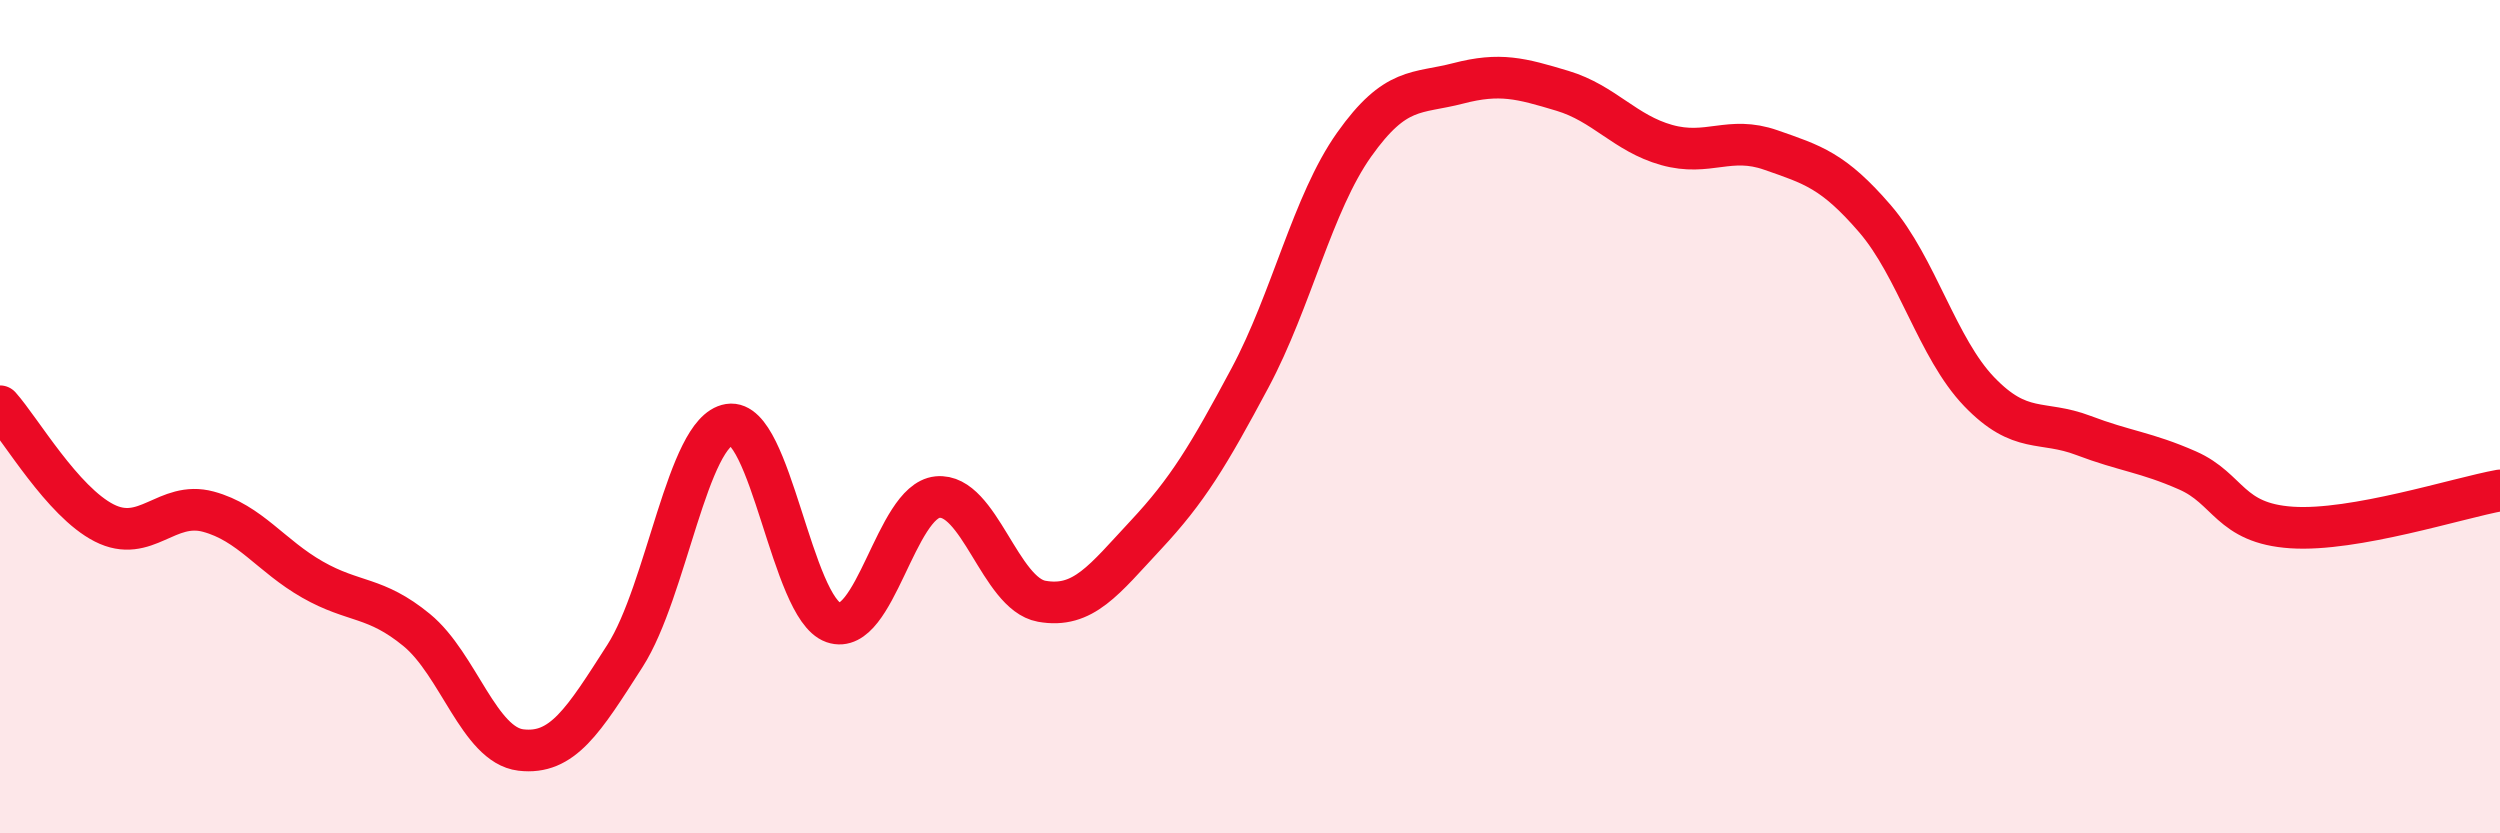
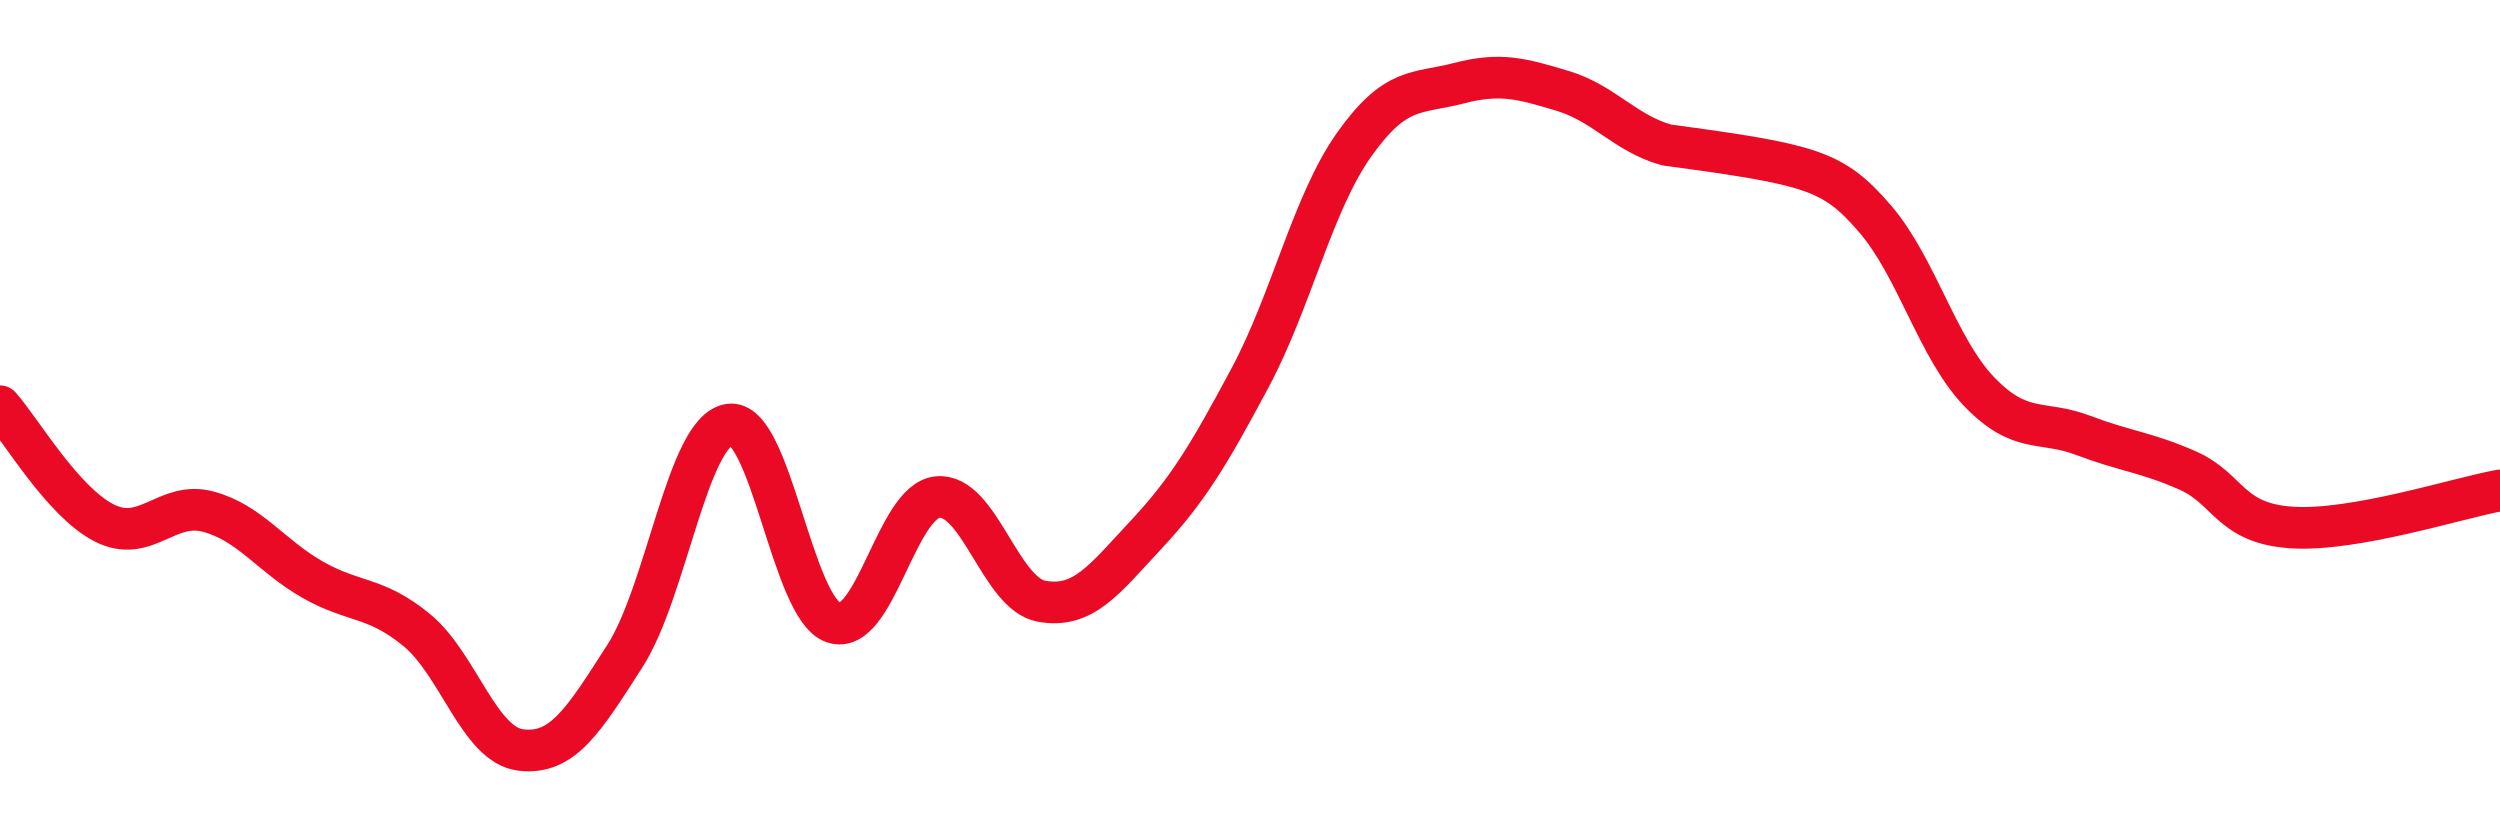
<svg xmlns="http://www.w3.org/2000/svg" width="60" height="20" viewBox="0 0 60 20">
-   <path d="M 0,9.75 C 0.5,10.31 1.5,12.04 2.5,12.55 C 3.5,13.06 4,12.01 5,12.28 C 6,12.55 6.5,13.34 7.5,13.91 C 8.5,14.48 9,14.3 10,15.12 C 11,15.94 11.5,17.88 12.5,18 C 13.5,18.12 14,17.3 15,15.74 C 16,14.18 16.5,10.35 17.5,10.19 C 18.5,10.03 19,14.59 20,14.94 C 21,15.29 21.5,12.03 22.5,11.93 C 23.5,11.83 24,14.25 25,14.43 C 26,14.61 26.5,13.91 27.5,12.84 C 28.5,11.77 29,10.94 30,9.07 C 31,7.2 31.5,4.88 32.5,3.47 C 33.5,2.06 34,2.26 35,2 C 36,1.74 36.5,1.88 37.5,2.18 C 38.5,2.48 39,3.2 40,3.48 C 41,3.76 41.5,3.25 42.5,3.6 C 43.5,3.95 44,4.09 45,5.25 C 46,6.41 46.5,8.36 47.5,9.4 C 48.5,10.44 49,10.07 50,10.45 C 51,10.83 51.5,10.85 52.5,11.29 C 53.5,11.73 53.5,12.56 55,12.66 C 56.5,12.76 59,11.95 60,11.77L60 20L0 20Z" fill="#EB0A25" opacity="0.1" stroke-linecap="round" stroke-linejoin="round" />
-   <path d="M 0,9.75 C 0.5,10.31 1.5,12.04 2.5,12.55 C 3.5,13.06 4,12.01 5,12.28 C 6,12.55 6.5,13.34 7.5,13.91 C 8.5,14.48 9,14.3 10,15.12 C 11,15.94 11.5,17.88 12.5,18 C 13.5,18.12 14,17.3 15,15.74 C 16,14.18 16.5,10.35 17.5,10.19 C 18.5,10.03 19,14.59 20,14.94 C 21,15.29 21.5,12.03 22.5,11.93 C 23.5,11.83 24,14.25 25,14.43 C 26,14.61 26.5,13.91 27.5,12.84 C 28.5,11.77 29,10.94 30,9.07 C 31,7.2 31.5,4.88 32.5,3.47 C 33.5,2.06 34,2.26 35,2 C 36,1.74 36.5,1.88 37.5,2.18 C 38.5,2.48 39,3.2 40,3.48 C 41,3.76 41.5,3.25 42.5,3.6 C 43.5,3.95 44,4.09 45,5.25 C 46,6.41 46.5,8.36 47.5,9.4 C 48.5,10.44 49,10.07 50,10.45 C 51,10.83 51.5,10.85 52.5,11.29 C 53.5,11.73 53.5,12.56 55,12.66 C 56.5,12.76 59,11.95 60,11.77" stroke="#EB0A25" stroke-width="1" fill="none" stroke-linecap="round" stroke-linejoin="round" />
+   <path d="M 0,9.75 C 0.5,10.31 1.5,12.04 2.5,12.55 C 3.5,13.06 4,12.01 5,12.28 C 6,12.55 6.5,13.34 7.5,13.91 C 8.5,14.48 9,14.3 10,15.12 C 11,15.94 11.5,17.88 12.5,18 C 13.5,18.12 14,17.3 15,15.74 C 16,14.18 16.5,10.35 17.5,10.19 C 18.5,10.03 19,14.59 20,14.94 C 21,15.29 21.5,12.03 22.5,11.93 C 23.5,11.83 24,14.25 25,14.43 C 26,14.61 26.5,13.91 27.5,12.84 C 28.5,11.77 29,10.94 30,9.07 C 31,7.2 31.5,4.88 32.5,3.47 C 33.5,2.06 34,2.26 35,2 C 36,1.74 36.5,1.88 37.5,2.18 C 38.5,2.48 39,3.2 40,3.48 C 43.5,3.95 44,4.09 45,5.25 C 46,6.41 46.5,8.36 47.5,9.4 C 48.5,10.44 49,10.07 50,10.45 C 51,10.83 51.5,10.85 52.5,11.29 C 53.5,11.73 53.5,12.56 55,12.66 C 56.5,12.76 59,11.95 60,11.77" stroke="#EB0A25" stroke-width="1" fill="none" stroke-linecap="round" stroke-linejoin="round" />
</svg>